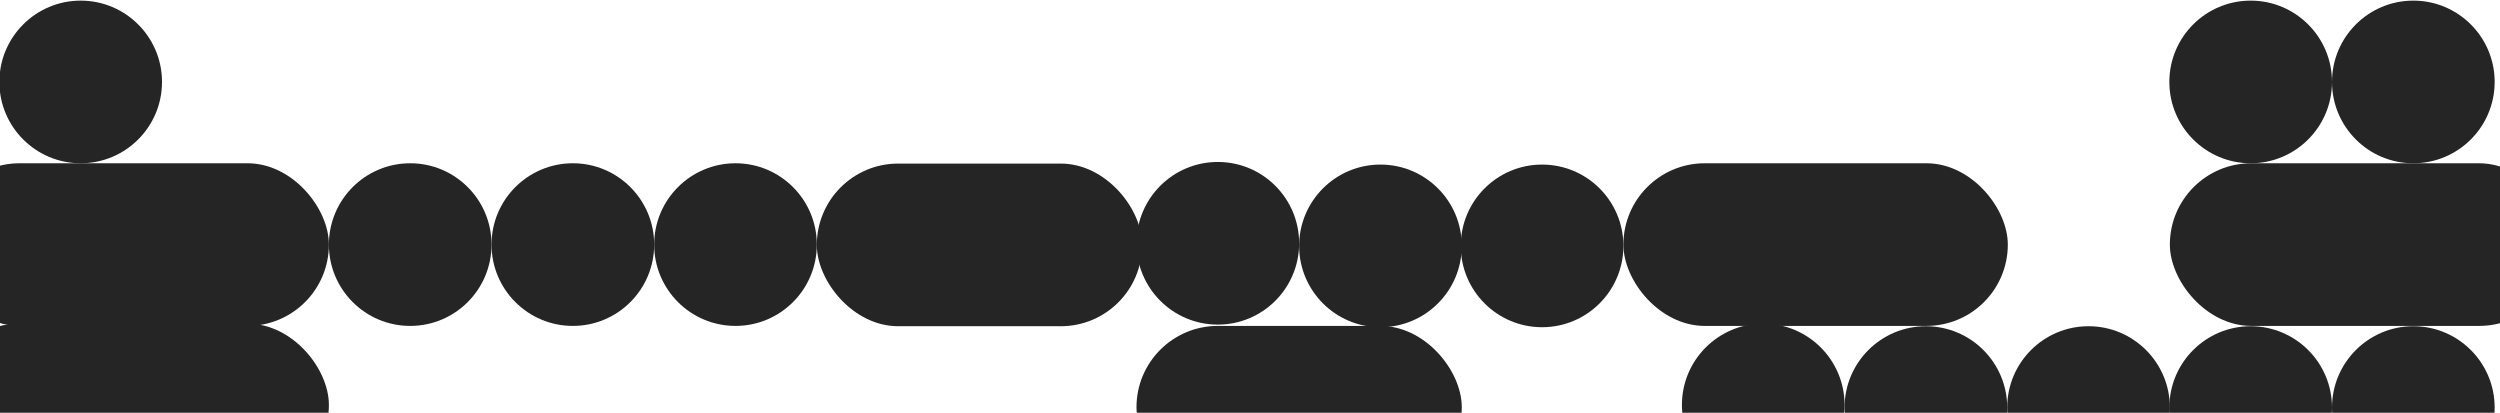
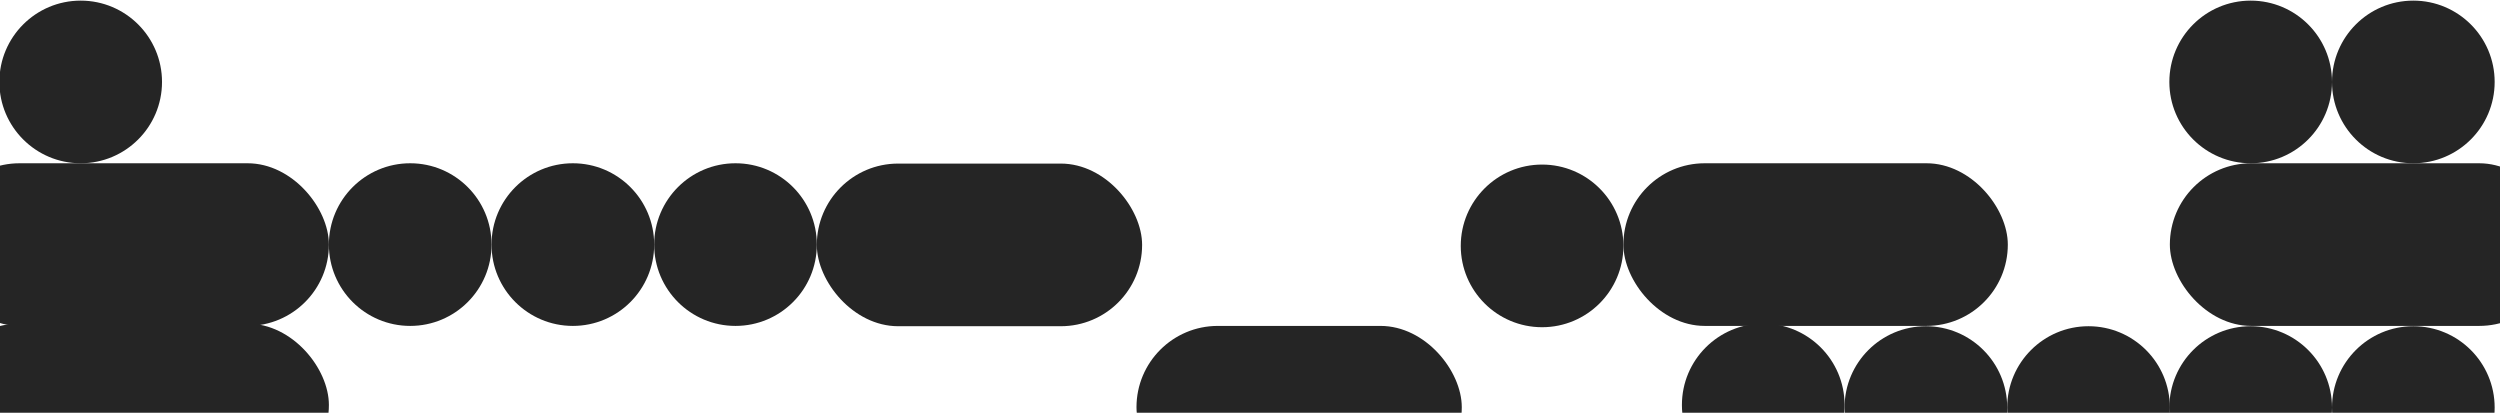
<svg xmlns="http://www.w3.org/2000/svg" width="1920" height="317" viewBox="0 0 1920 317" fill="none">
  <circle cx="315.041" cy="187.846" r="62.456" fill="#252525" />
  <circle cx="439.952" cy="187.846" r="62.456" fill="#252525" />
  <circle cx="564.863" cy="187.846" r="62.456" fill="#252525" />
  <circle cx="1479.08" cy="312.995" r="62.456" fill="#252525" />
  <circle cx="1354.17" cy="310.995" r="62.456" fill="#252525" />
-   <circle cx="1060.19" cy="188.846" r="62.456" fill="#252525" />
-   <circle cx="935.28" cy="186.846" r="62.456" fill="#252525" />
  <circle cx="1853.44" cy="62.935" r="62.456" fill="#252525" />
  <circle cx="1853.44" cy="312.995" r="62.456" fill="#252525" />
  <circle cx="1728.52" cy="62.935" r="62.456" fill="#252525" />
  <circle cx="1728.52" cy="312.995" r="62.456" fill="#252525" />
  <circle cx="61.971" cy="62.935" r="62.456" fill="#252525" />
  <circle cx="1603.99" cy="312.995" r="62.456" fill="#252525" />
  <circle cx="1184.32" cy="188.846" r="62.456" fill="#252525" />
  <rect x="-47.415" y="248.539" width="300" height="124.911" rx="62.456" fill="#252525" />
  <rect x="-47.414" y="125.391" width="300" height="124.911" rx="62.456" fill="#252525" />
  <rect x="627.319" y="125.628" width="249.822" height="124.911" rx="62.456" fill="#252525" />
  <rect x="872.825" y="250.302" width="249.822" height="124.911" rx="62.456" fill="#252525" />
  <rect x="1246.78" y="125.391" width="295.221" height="124.911" rx="62.456" fill="#252525" />
  <rect x="1666.45" y="125.391" width="300" height="124.911" rx="62.456" fill="#252525" />
</svg>